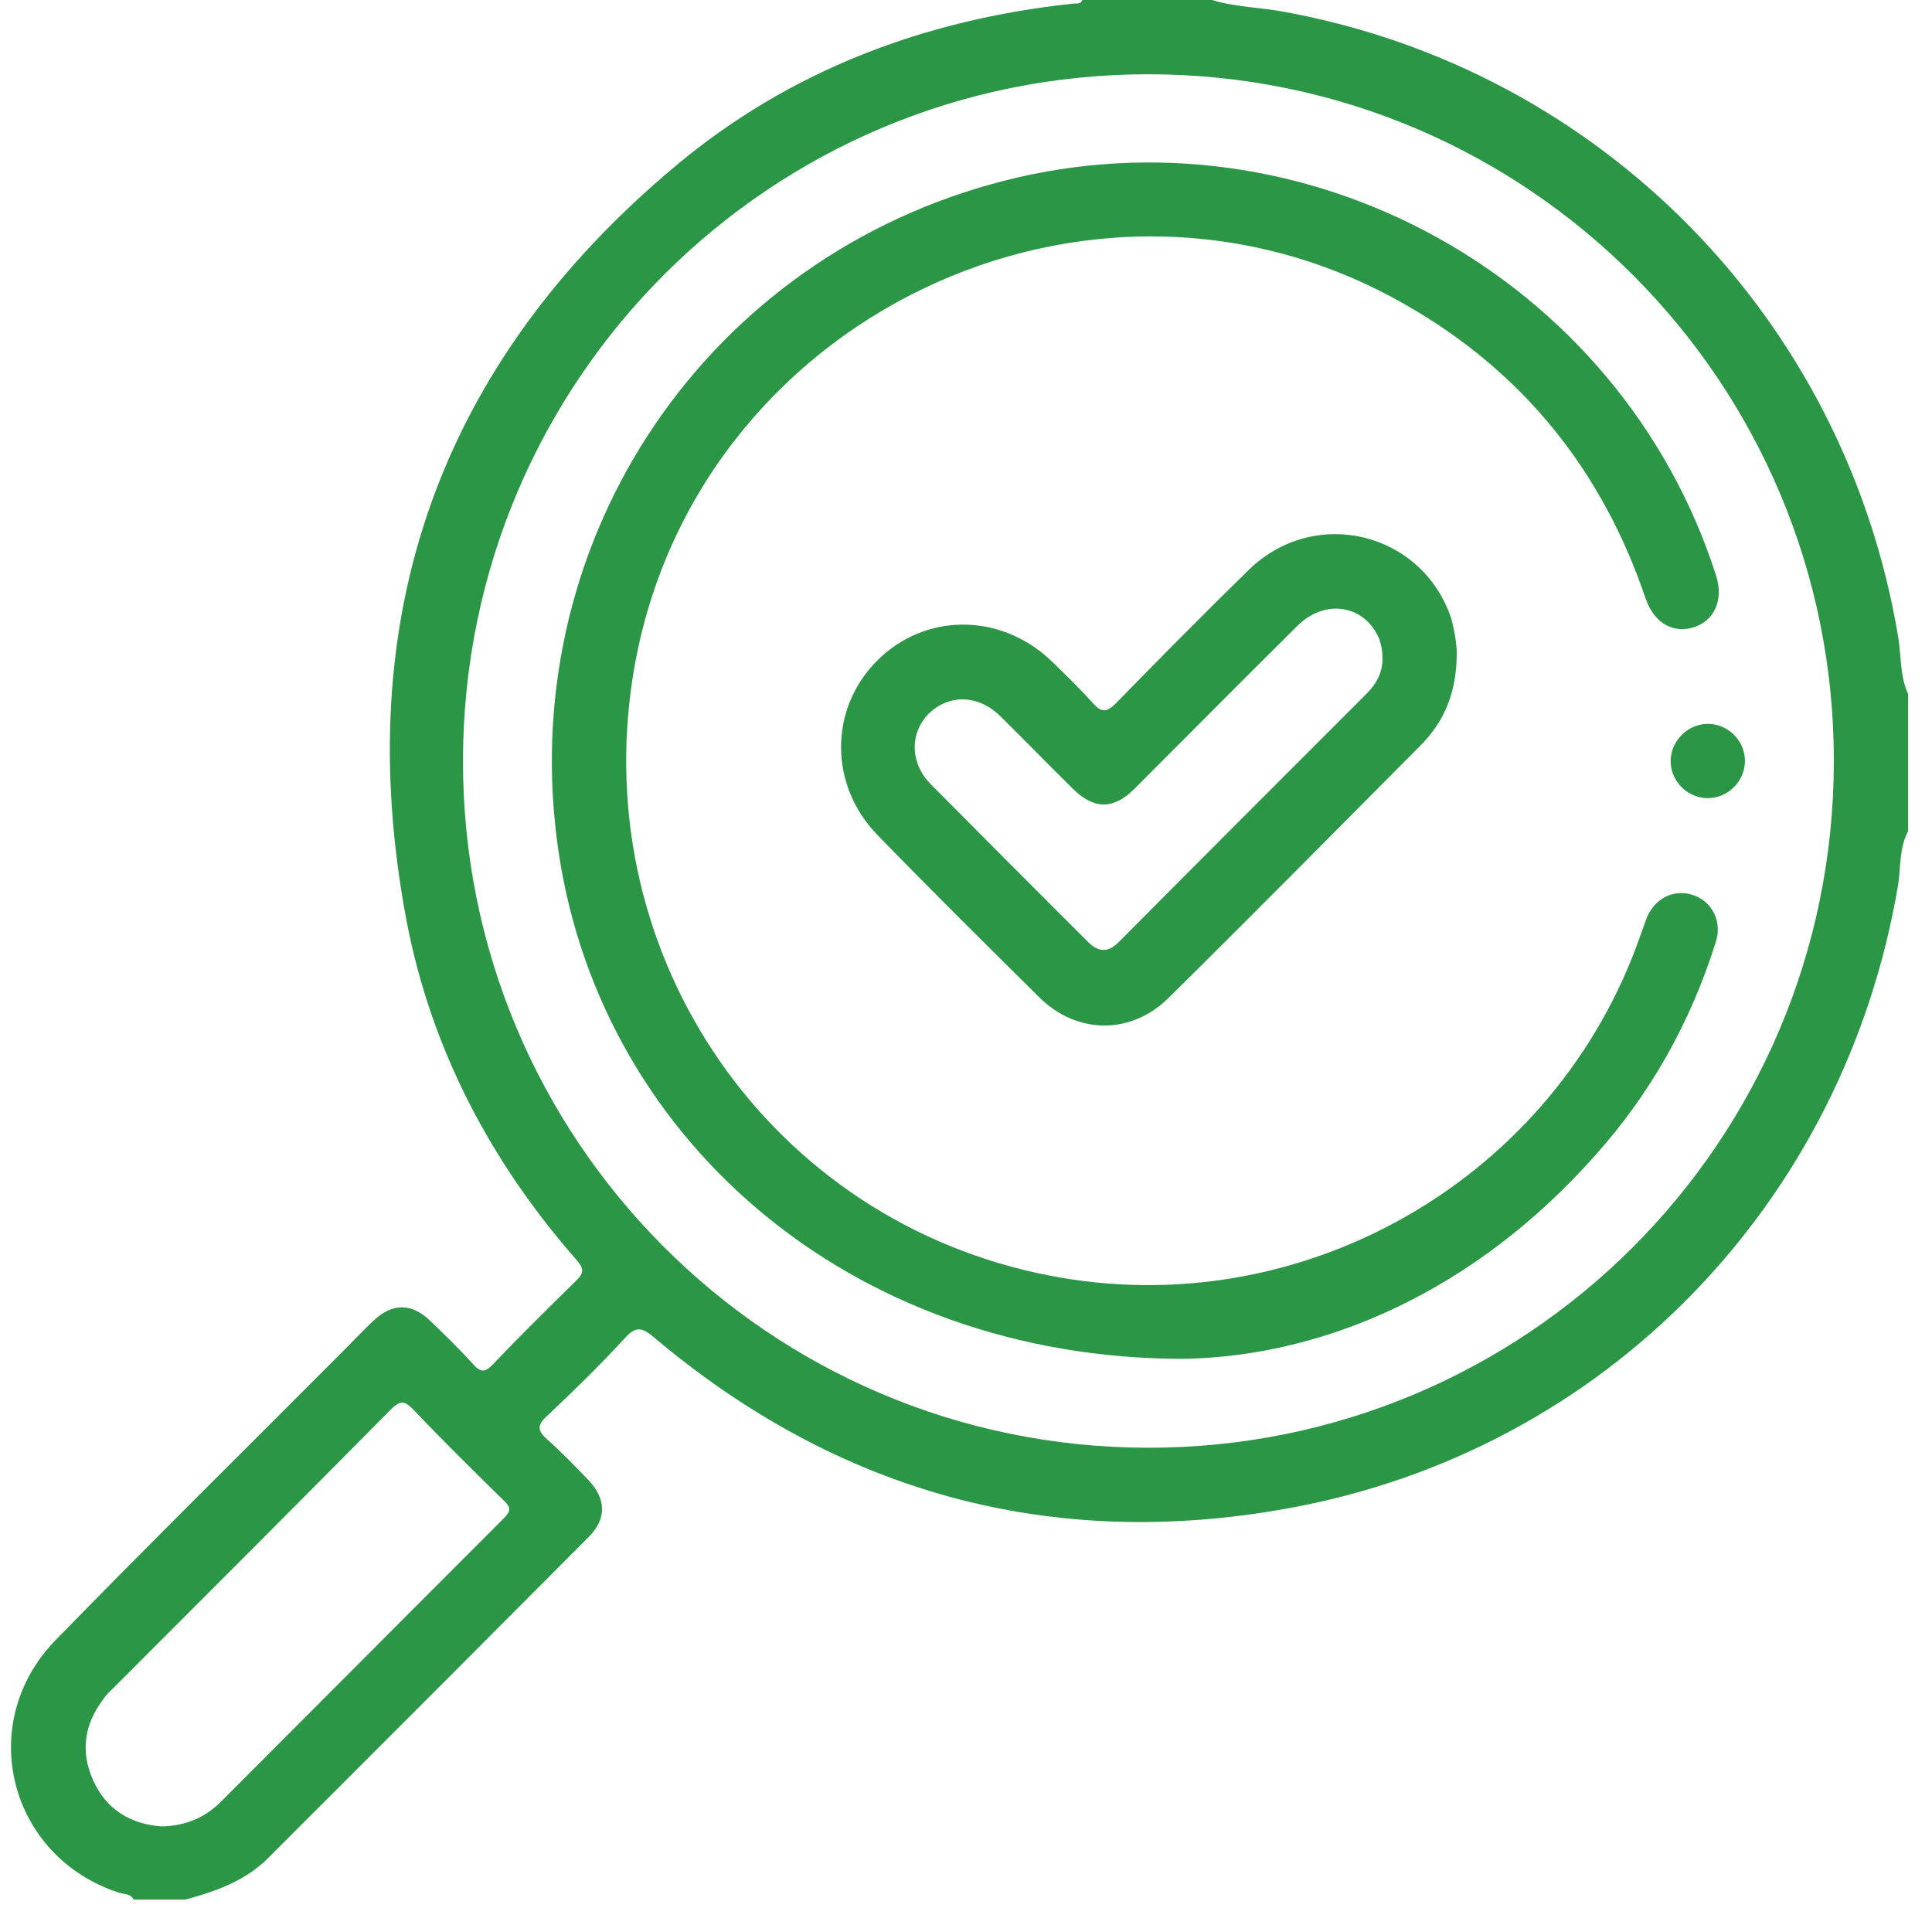
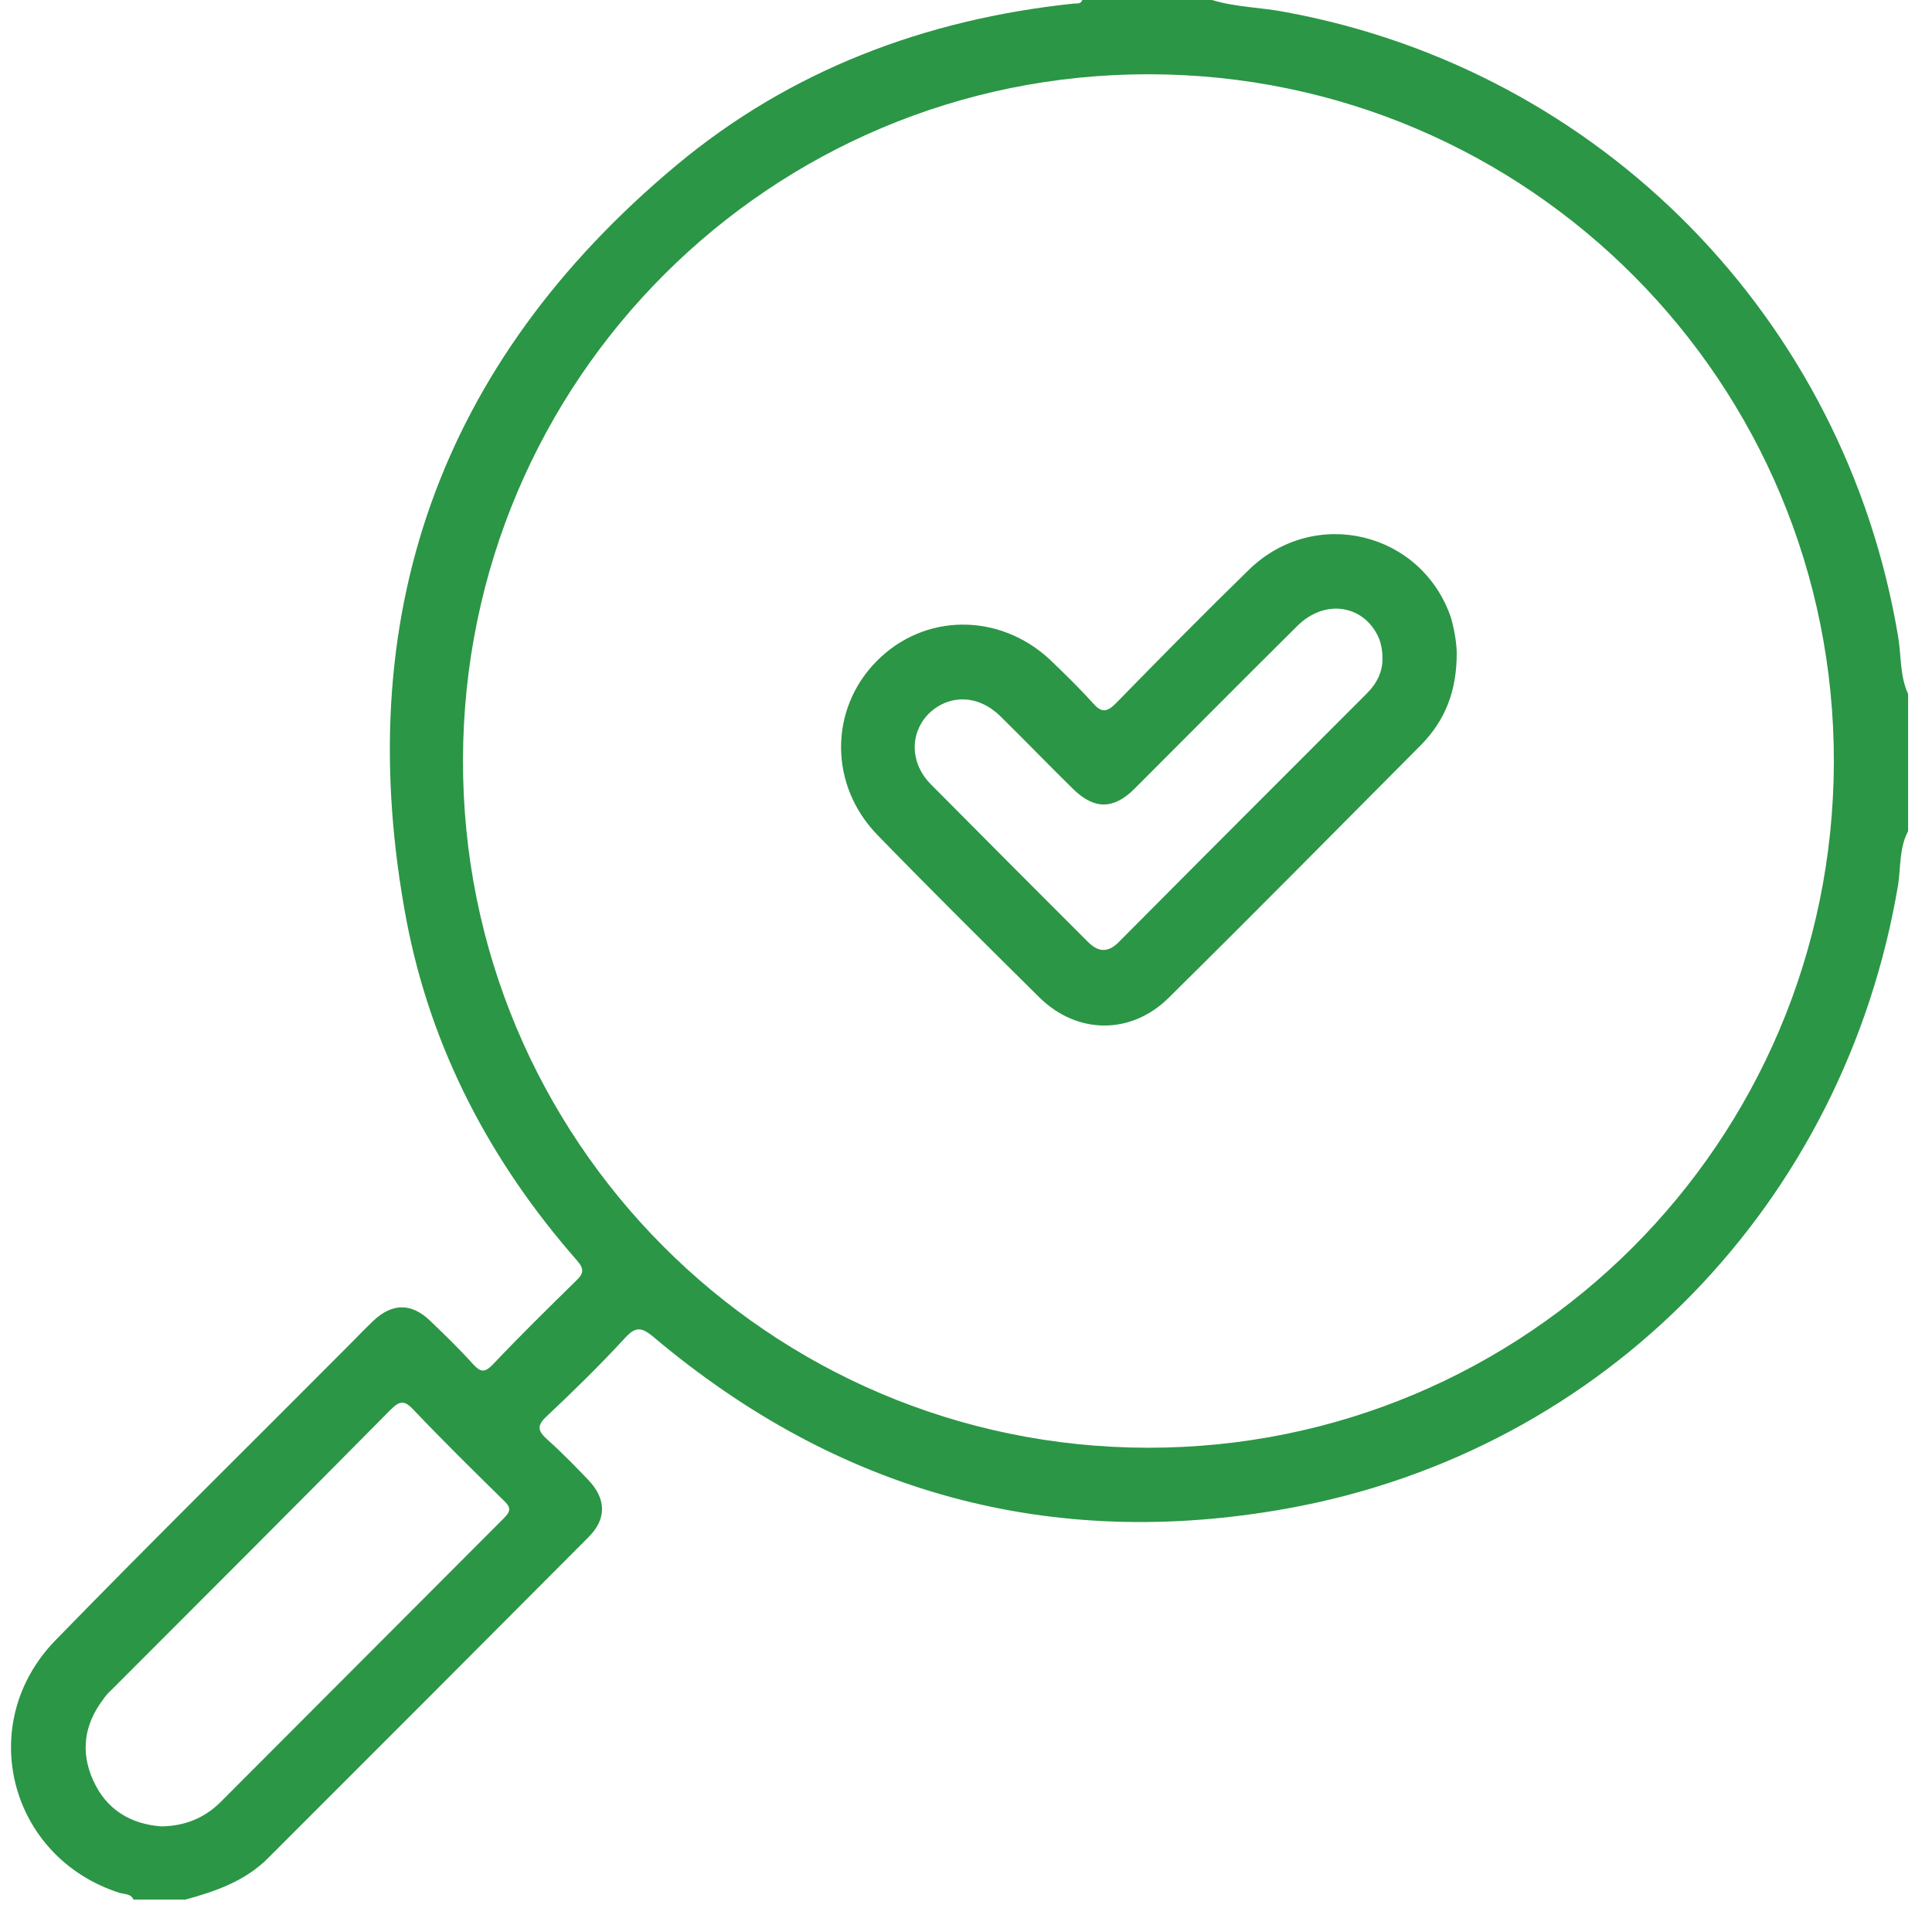
<svg xmlns="http://www.w3.org/2000/svg" width="80" height="79" viewBox="0 0 80 79" fill="none">
  <path d="M79.011 34.414C78.643 35.107 78.708 35.887 78.6 36.623C76.391 49.791 66.493 60.078 53.325 62.461C43.514 64.237 34.7 61.811 27.054 55.357C26.535 54.924 26.296 54.946 25.863 55.422C24.845 56.527 23.762 57.588 22.658 58.627C22.203 59.039 22.268 59.255 22.679 59.624C23.264 60.143 23.827 60.728 24.369 61.291C25.105 62.071 25.127 62.894 24.369 63.652C19.972 68.07 15.554 72.488 11.136 76.906C10.183 77.881 8.948 78.314 7.671 78.661C6.956 78.661 6.241 78.661 5.527 78.661C5.418 78.401 5.137 78.444 4.942 78.379C0.372 76.906 -1.057 71.362 2.3 67.918C6.306 63.803 10.378 59.797 14.428 55.725C14.774 55.379 15.099 55.032 15.467 54.686C16.247 53.949 17.048 53.949 17.828 54.707C18.434 55.292 19.041 55.877 19.604 56.505C19.886 56.808 20.059 56.851 20.384 56.527C21.51 55.335 22.679 54.188 23.849 53.04C24.174 52.736 24.195 52.541 23.892 52.195C20.319 48.123 17.85 43.445 16.832 38.117C14.471 25.578 18.175 15.052 28.007 6.844C32.729 2.902 38.316 0.801 44.424 0.152C44.554 0.13 44.749 0.195 44.814 0C46.611 0 48.387 0 50.185 0C51.181 0.303 52.221 0.303 53.217 0.498C66.298 2.902 76.412 13.211 78.6 26.379C78.73 27.159 78.665 27.982 79.011 28.74C79.011 30.624 79.011 32.53 79.011 34.414ZM47.521 59.949C63.201 59.97 75.892 47.3 75.936 31.577C75.979 15.853 63.288 3.097 47.586 3.075C31.906 3.054 19.214 15.723 19.171 31.447C19.128 47.17 31.819 59.927 47.521 59.949ZM6.696 75.629C7.671 75.607 8.45 75.282 9.1 74.654C13.02 70.734 16.94 66.792 20.86 62.872C21.185 62.547 21.142 62.396 20.838 62.114C19.582 60.88 18.326 59.645 17.113 58.367C16.745 57.978 16.55 57.999 16.182 58.367C12.37 62.222 8.537 66.056 4.704 69.889C4.552 70.041 4.4 70.171 4.292 70.344C3.491 71.384 3.317 72.532 3.859 73.723C4.4 74.936 5.418 75.542 6.696 75.629Z" fill="#2B9646" />
-   <path d="M49.037 56.267C35.133 56.288 24.564 46.975 23.048 34.674C21.488 22.156 29.328 10.634 41.543 7.494C54.061 4.267 67.121 11.522 71.063 23.845C71.366 24.798 71.019 25.643 70.218 25.946C69.33 26.271 68.507 25.838 68.139 24.776C66.341 19.47 63.049 15.377 58.176 12.605C45.203 5.176 28.57 13.19 26.21 27.982C24.347 39.677 31.927 50.592 43.471 52.823C53.953 54.859 64.457 48.795 67.944 38.681C68.031 38.442 68.117 38.204 68.204 37.966C68.572 37.143 69.373 36.796 70.153 37.078C70.911 37.359 71.323 38.182 71.041 39.027C70.001 42.341 68.334 45.308 66.016 47.885C61.122 53.386 54.949 56.158 49.037 56.267Z" fill="#2B9646" />
  <path d="M60.32 27.05C60.32 28.653 59.822 29.844 58.848 30.841C55.361 34.349 51.895 37.858 48.387 41.323C46.828 42.861 44.597 42.839 43.038 41.301C40.785 39.071 38.533 36.84 36.324 34.566C34.331 32.508 34.331 29.368 36.302 27.375C38.273 25.383 41.37 25.361 43.471 27.31C44.077 27.895 44.684 28.48 45.247 29.108C45.593 29.498 45.81 29.52 46.2 29.13C48.019 27.267 49.86 25.404 51.722 23.585C54.451 20.943 58.869 22.026 60.082 25.578C60.234 26.119 60.32 26.682 60.32 27.05ZM57.245 27.224C57.245 26.964 57.202 26.726 57.115 26.466C56.53 25.058 54.884 24.755 53.715 25.924C51.462 28.155 49.232 30.407 46.979 32.66C46.113 33.526 45.312 33.526 44.445 32.681C43.427 31.685 42.431 30.646 41.413 29.649C40.504 28.762 39.312 28.74 38.468 29.541C37.666 30.343 37.666 31.599 38.554 32.487C40.72 34.674 42.886 36.84 45.052 39.006C45.507 39.46 45.918 39.439 46.351 38.984C49.751 35.562 53.173 32.14 56.595 28.718C57.007 28.307 57.267 27.808 57.245 27.224Z" fill="#2B9646" />
-   <path d="M72.254 31.469C72.275 32.335 71.561 33.05 70.716 33.05C69.893 33.05 69.2 32.378 69.178 31.555C69.157 30.711 69.871 29.974 70.716 29.974C71.539 29.974 72.232 30.646 72.254 31.469Z" fill="#2B9646" />
</svg>